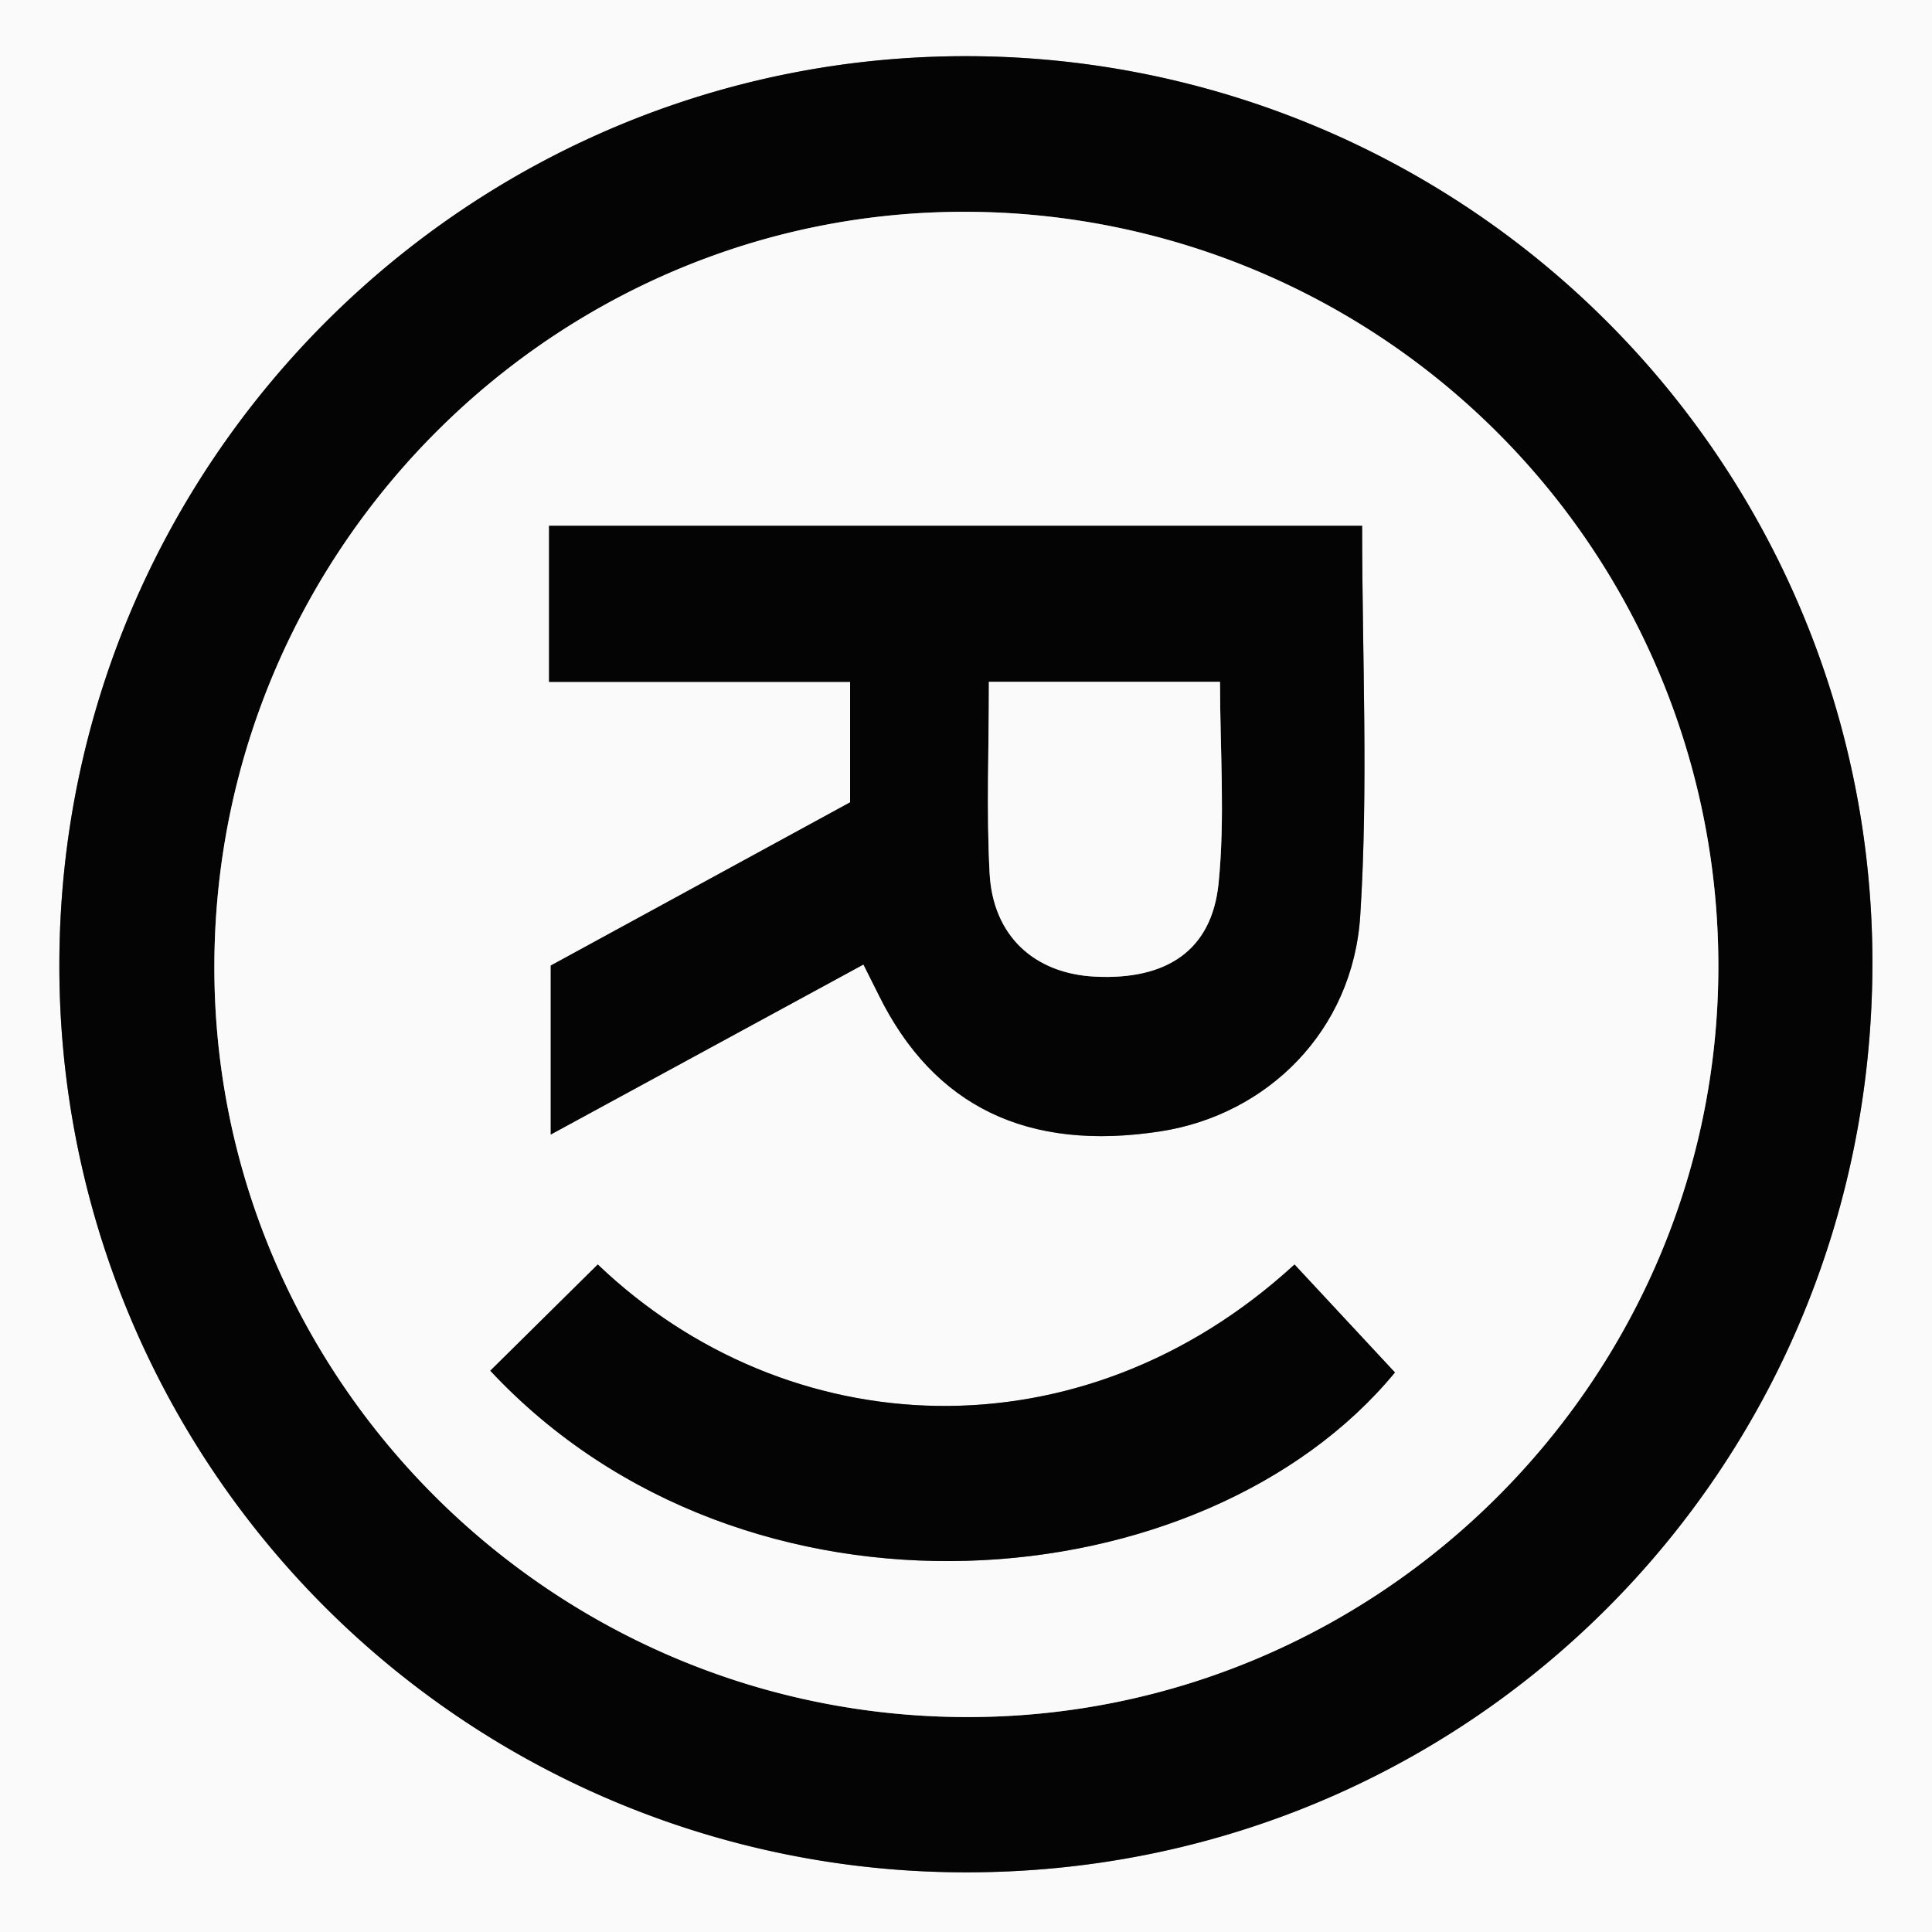
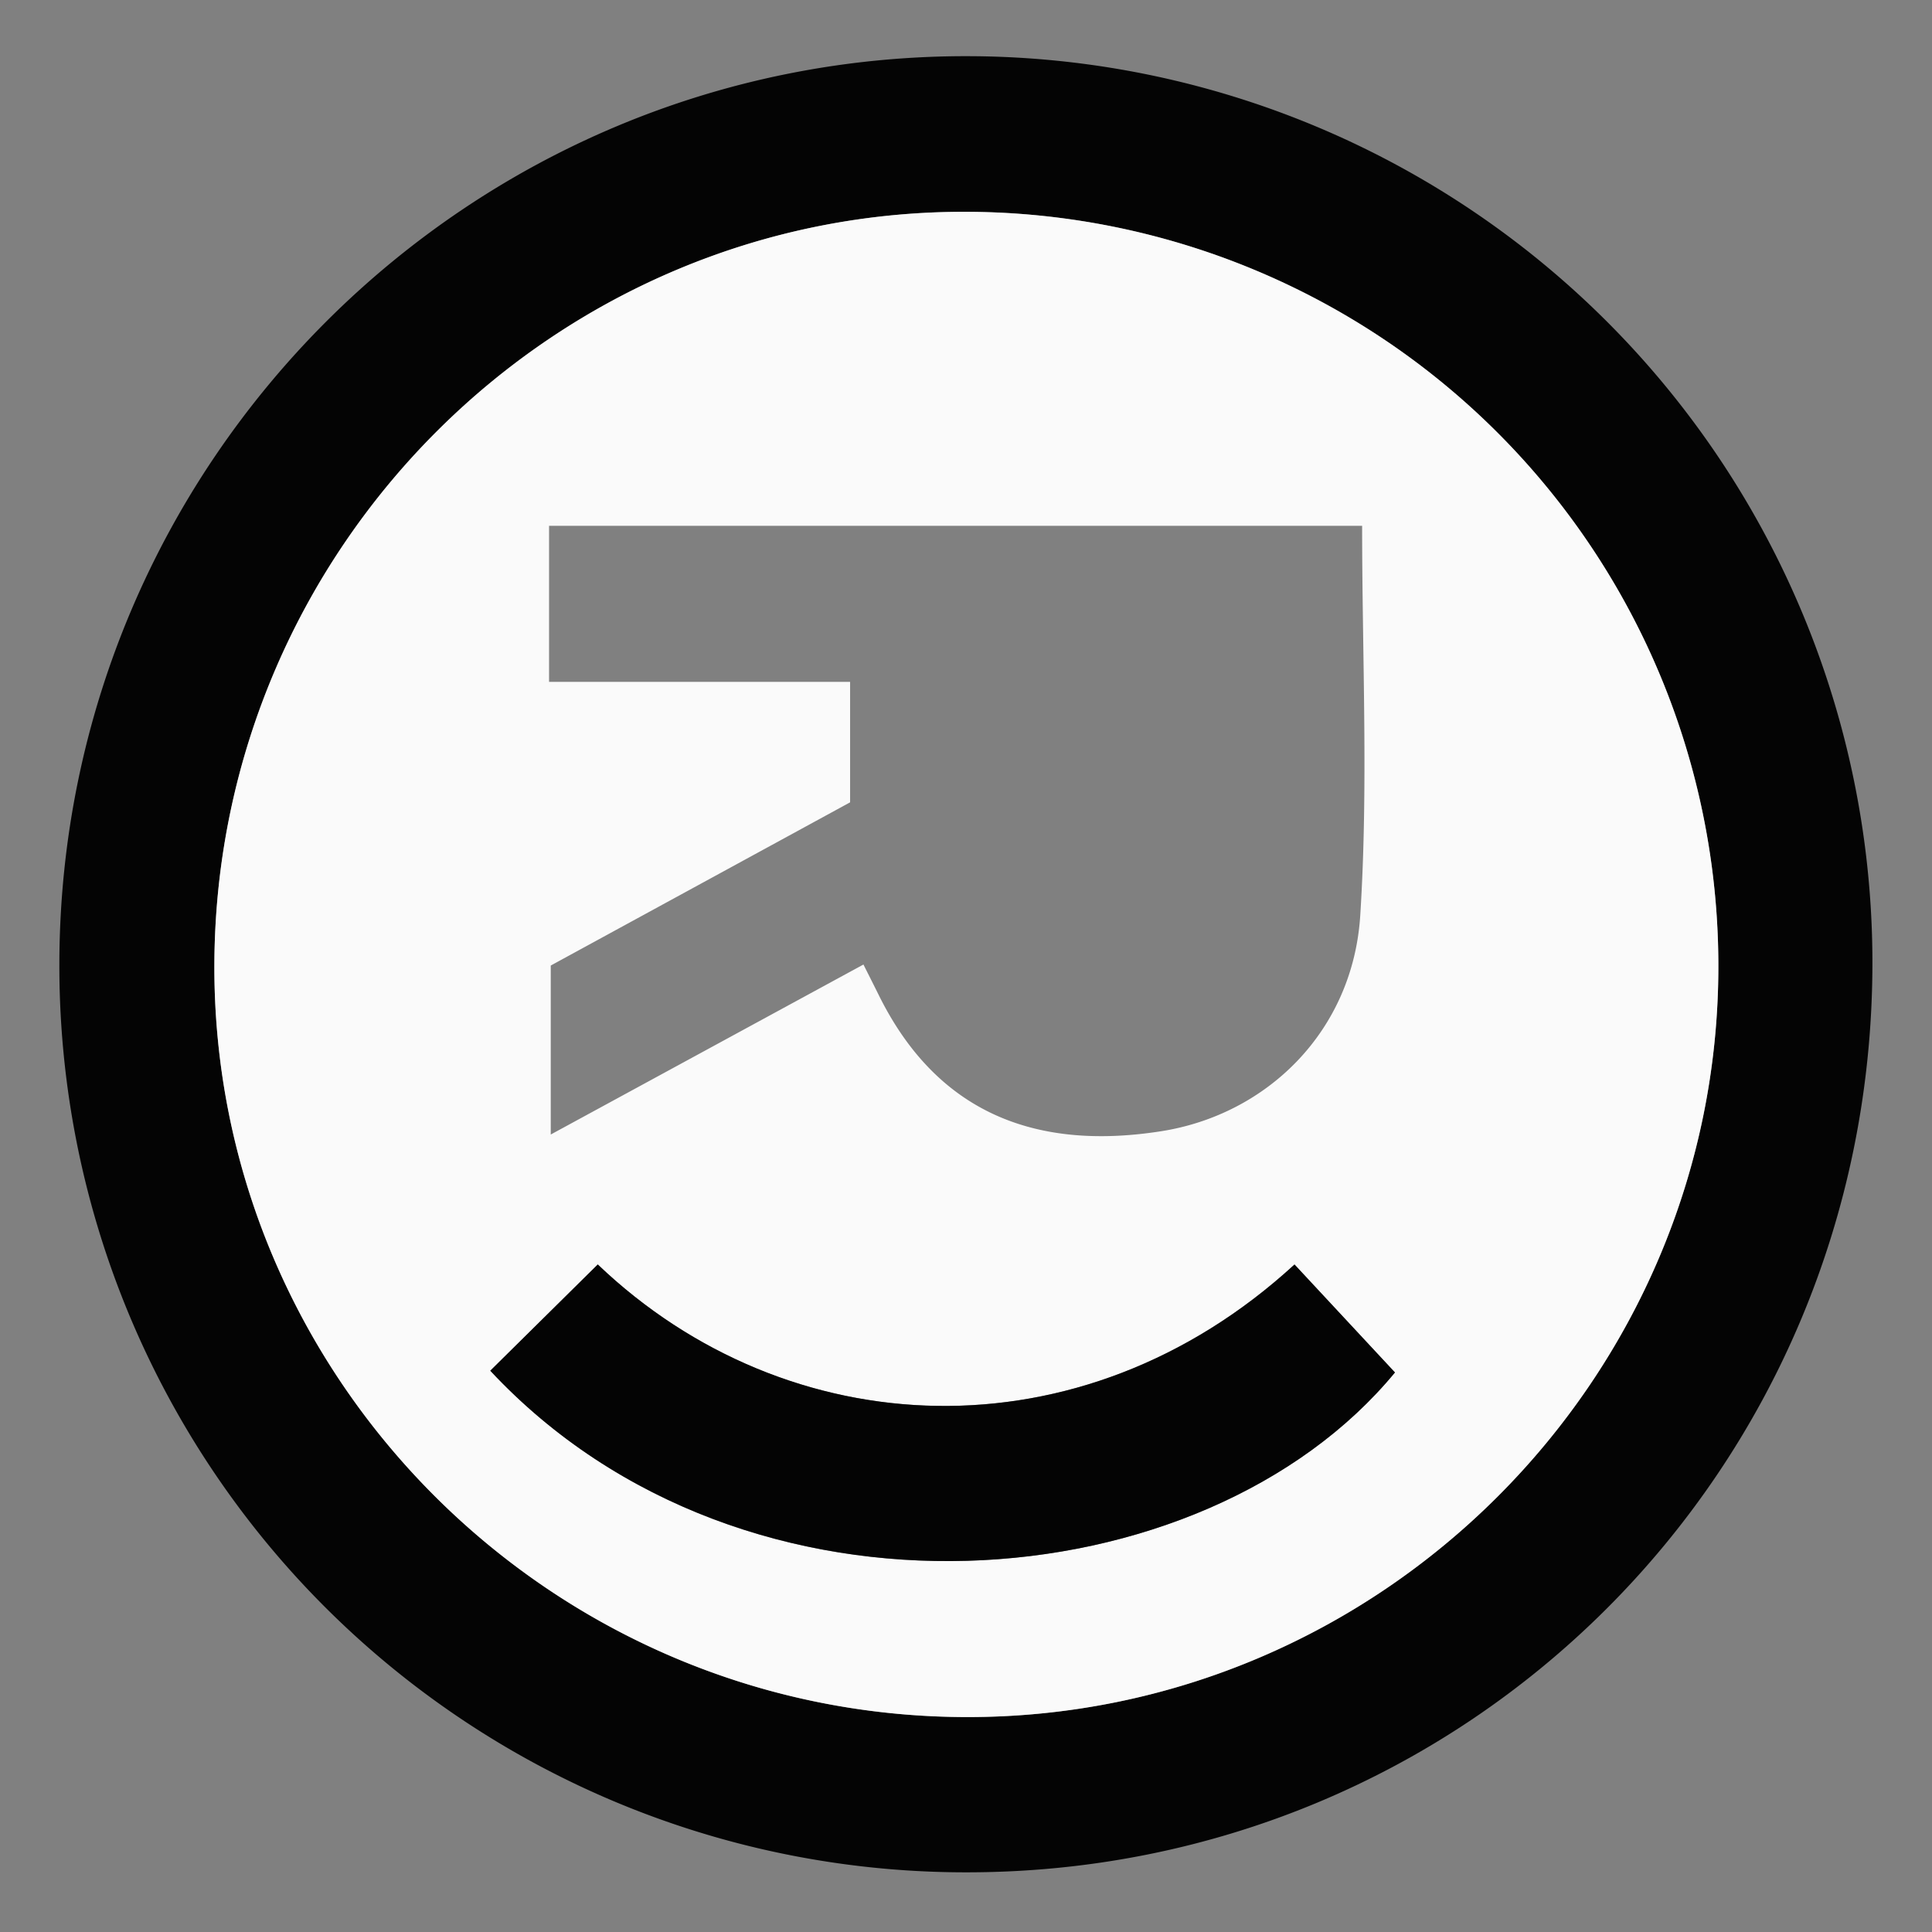
<svg xmlns="http://www.w3.org/2000/svg" id="Ebene_1" data-name="Ebene 1" width="400" height="400" viewBox="0 0 400 400">
  <rect x="0" y="0" width="400" height="400" fill="#808080" stroke="none" />
-   <path d="M0,400V0H400V400ZM387.663,199.894A187.638,187.638,0,0,0,200.808,11.632C97.019,11.187,12.395,95.581,12.291,199.637a187.64,187.64,0,0,0,187.1,188.007C303.655,388.058,387.333,304.612,387.663,199.894Z" fill="#fafafa" />
  <path d="M387.663,199.894c-.329,104.718-84.008,188.165-188.272,187.75a187.64,187.64,0,0,1-187.1-188.007C12.395,95.581,97.019,11.187,200.808,11.632A187.638,187.638,0,0,1,387.663,199.894ZM199.852,355.5c85.765.27,156.083-69.979,155.916-155.761A156.112,156.112,0,0,0,200.907,43.857C115.372,43.142,44.942,113.057,44.385,199.236,43.83,284.902,113.799,355.229,199.852,355.5Z" fill="#040404" />
  <path d="M199.852,355.5c-86.053-.271-156.022-70.597-155.467-156.264C44.942,113.057,115.372,43.142,200.907,43.857a156.112,156.112,0,0,1,154.861,155.882C355.935,285.521,285.617,355.77,199.852,355.5ZM113.676,141.171h62.328V166.116L114.026,199.907v34.985L178.767,199.694c1.169,2.331,2.179,4.323,3.169,6.324Q199.06,240.662,240.327,234.221c22.048-3.426,39.773-20.758,41.298-44.68,1.699-26.655.389-53.502.389-80.677H113.676ZM101.508,283.791c52.848,56.597,147.852,48.236,187.303.362-7.001-7.524-13.909-14.949-20.797-22.352-44.214,40.587-104.997,37.478-144.25-.006Z" fill="#fafafa" />
-   <path d="M113.676,141.171V108.864H282.014c0,27.175,1.309,54.022-.389,80.677-1.525,23.922-19.251,41.253-41.298,44.68q-41.314,6.42-58.391-28.203c-.989-2.002-2-3.993-3.169-6.324L114.026,234.892V199.907l61.977-33.791V141.171Zm91.064-.008c0,13.985-.527,26.836.147,39.624.684,12.967,9.239,20.778,21.795,21.414,14.782.749,24.204-5.367,25.608-19.302,1.378-13.673.3-27.594.3-41.737Z" fill="#040404" />
  <path d="M101.508,283.791l22.256-21.996c39.253,37.484,100.036,40.594,144.25.006,6.888,7.402,13.796,14.827,20.797,22.352C249.359,332.027,154.356,340.388,101.508,283.791Z" fill="#040404" />
-   <path d="M204.74,141.162h47.85c0,14.143,1.077,28.063-.3,41.737-1.404,13.935-10.826,20.05-25.608,19.302-12.556-.636-21.111-8.447-21.795-21.414C204.213,167.998,204.74,155.147,204.74,141.162Z" fill="#fafafa" />
</svg>